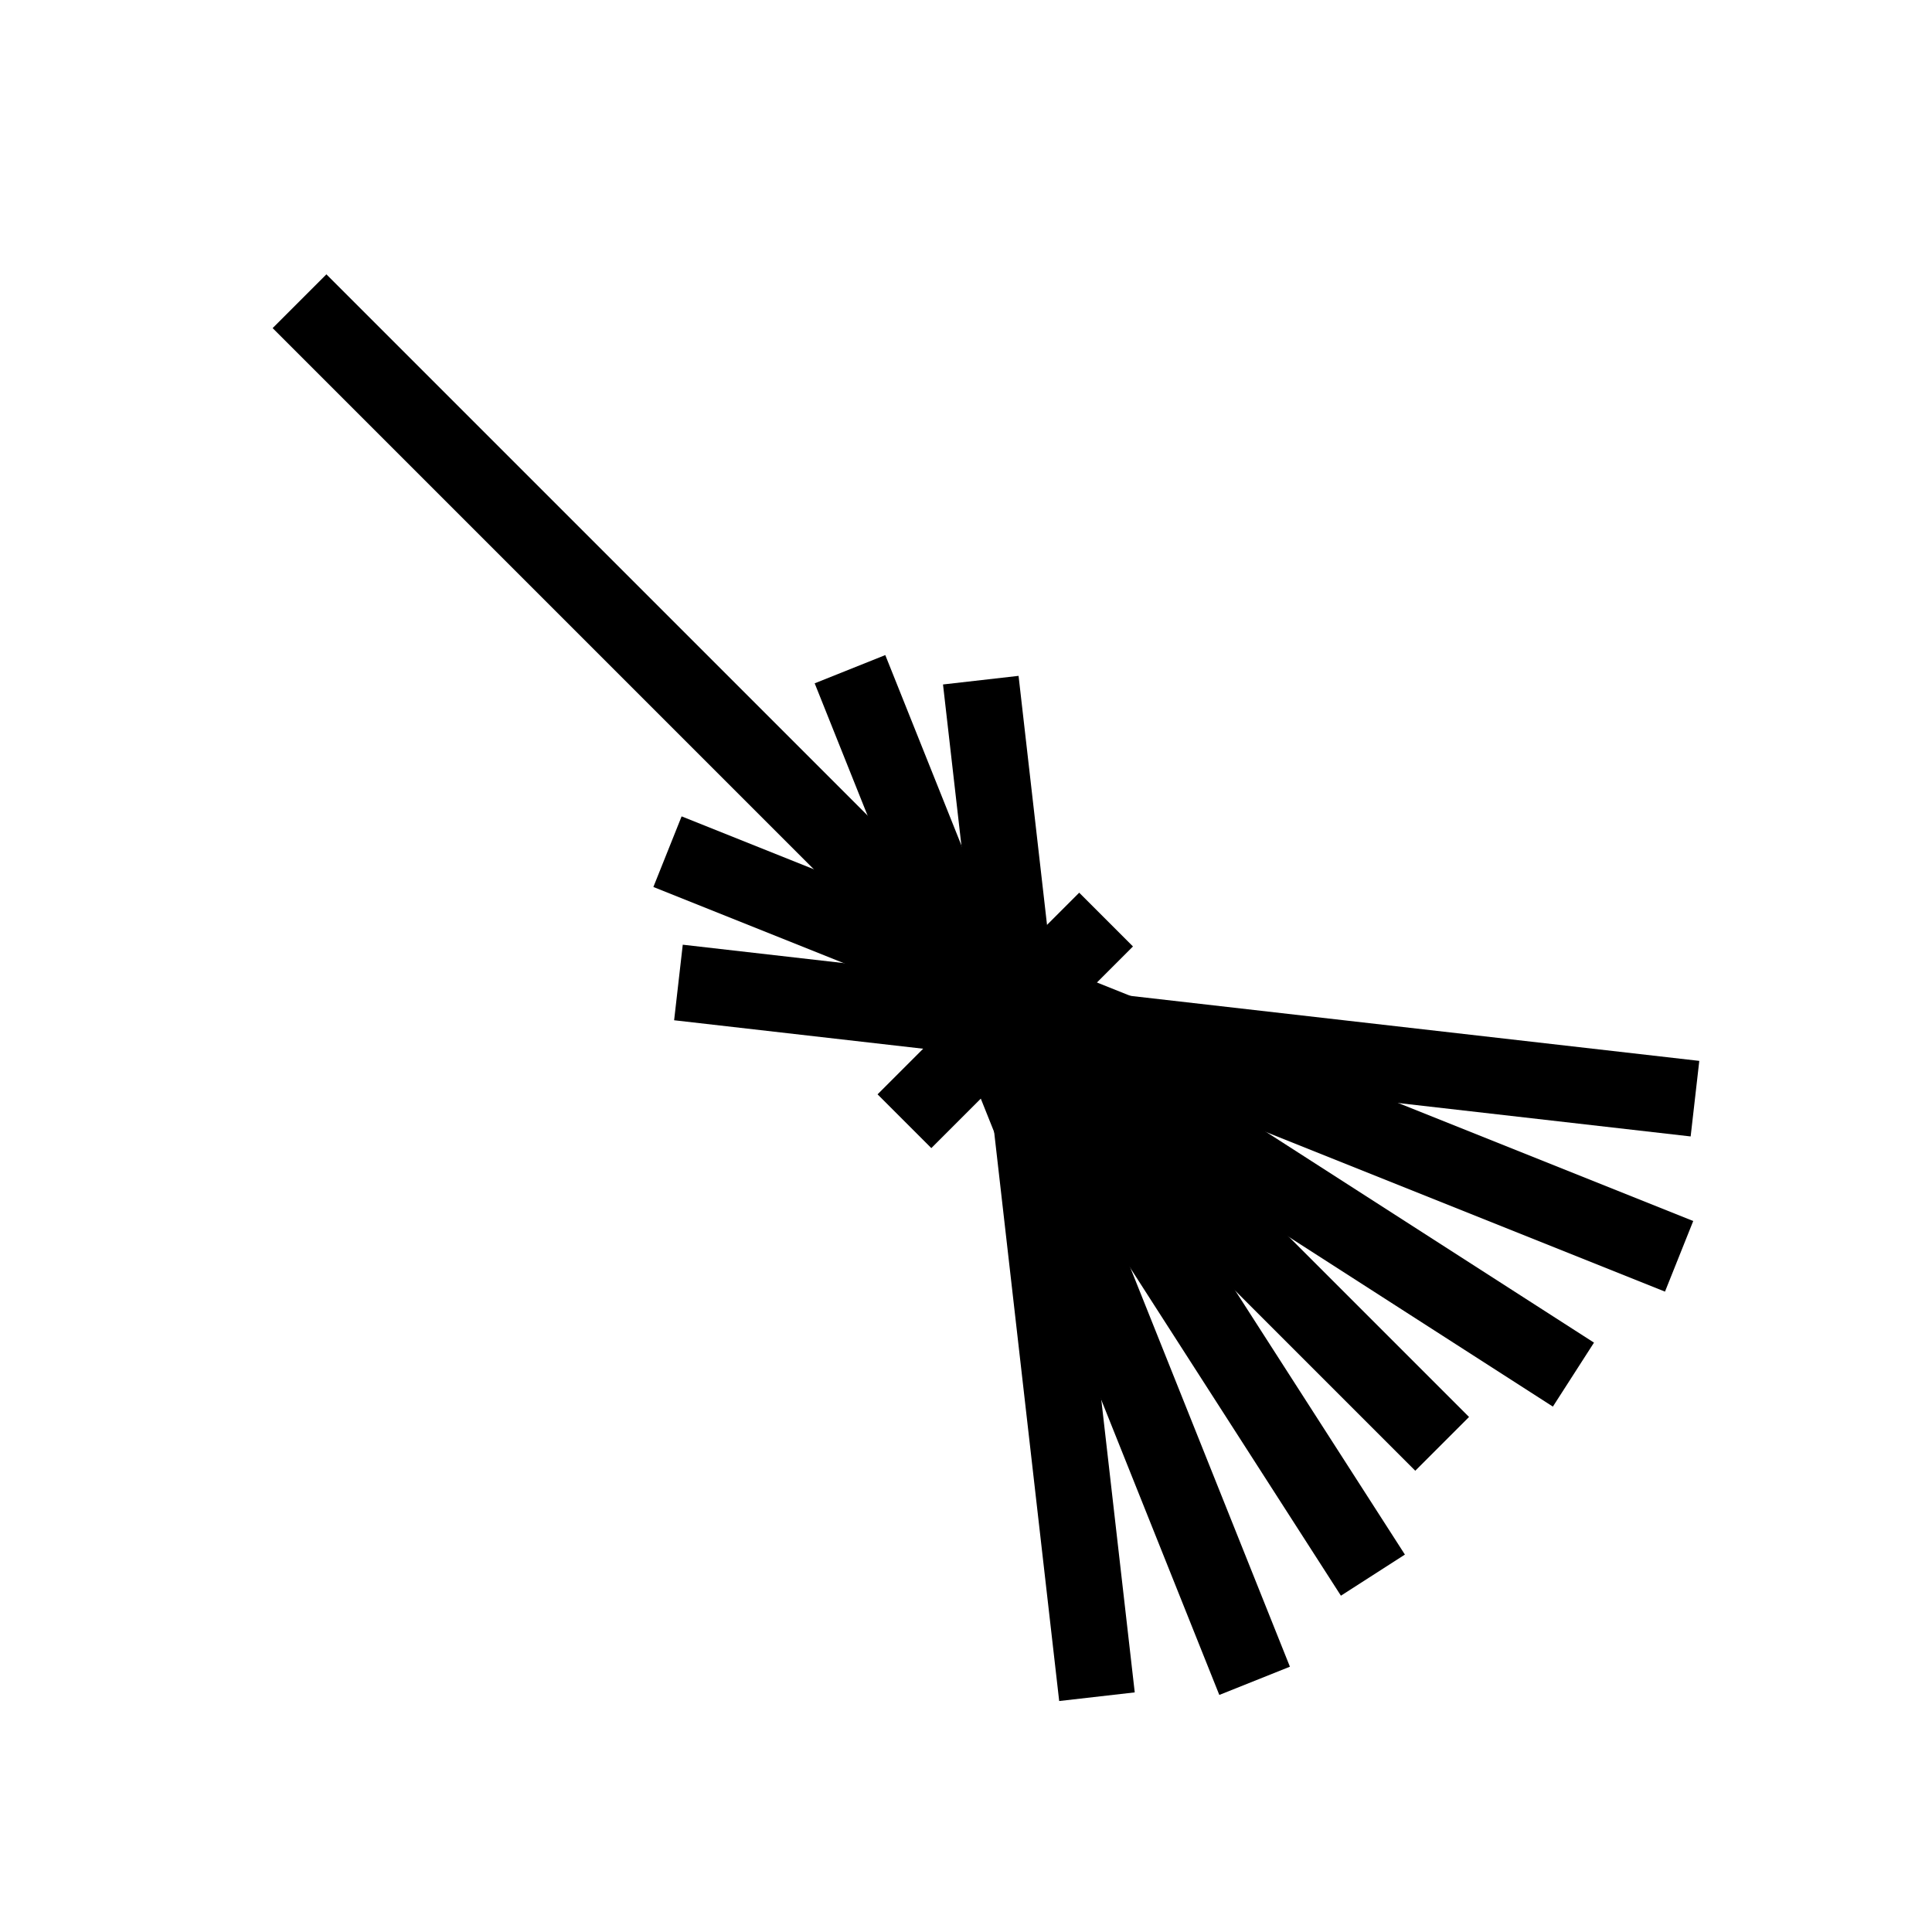
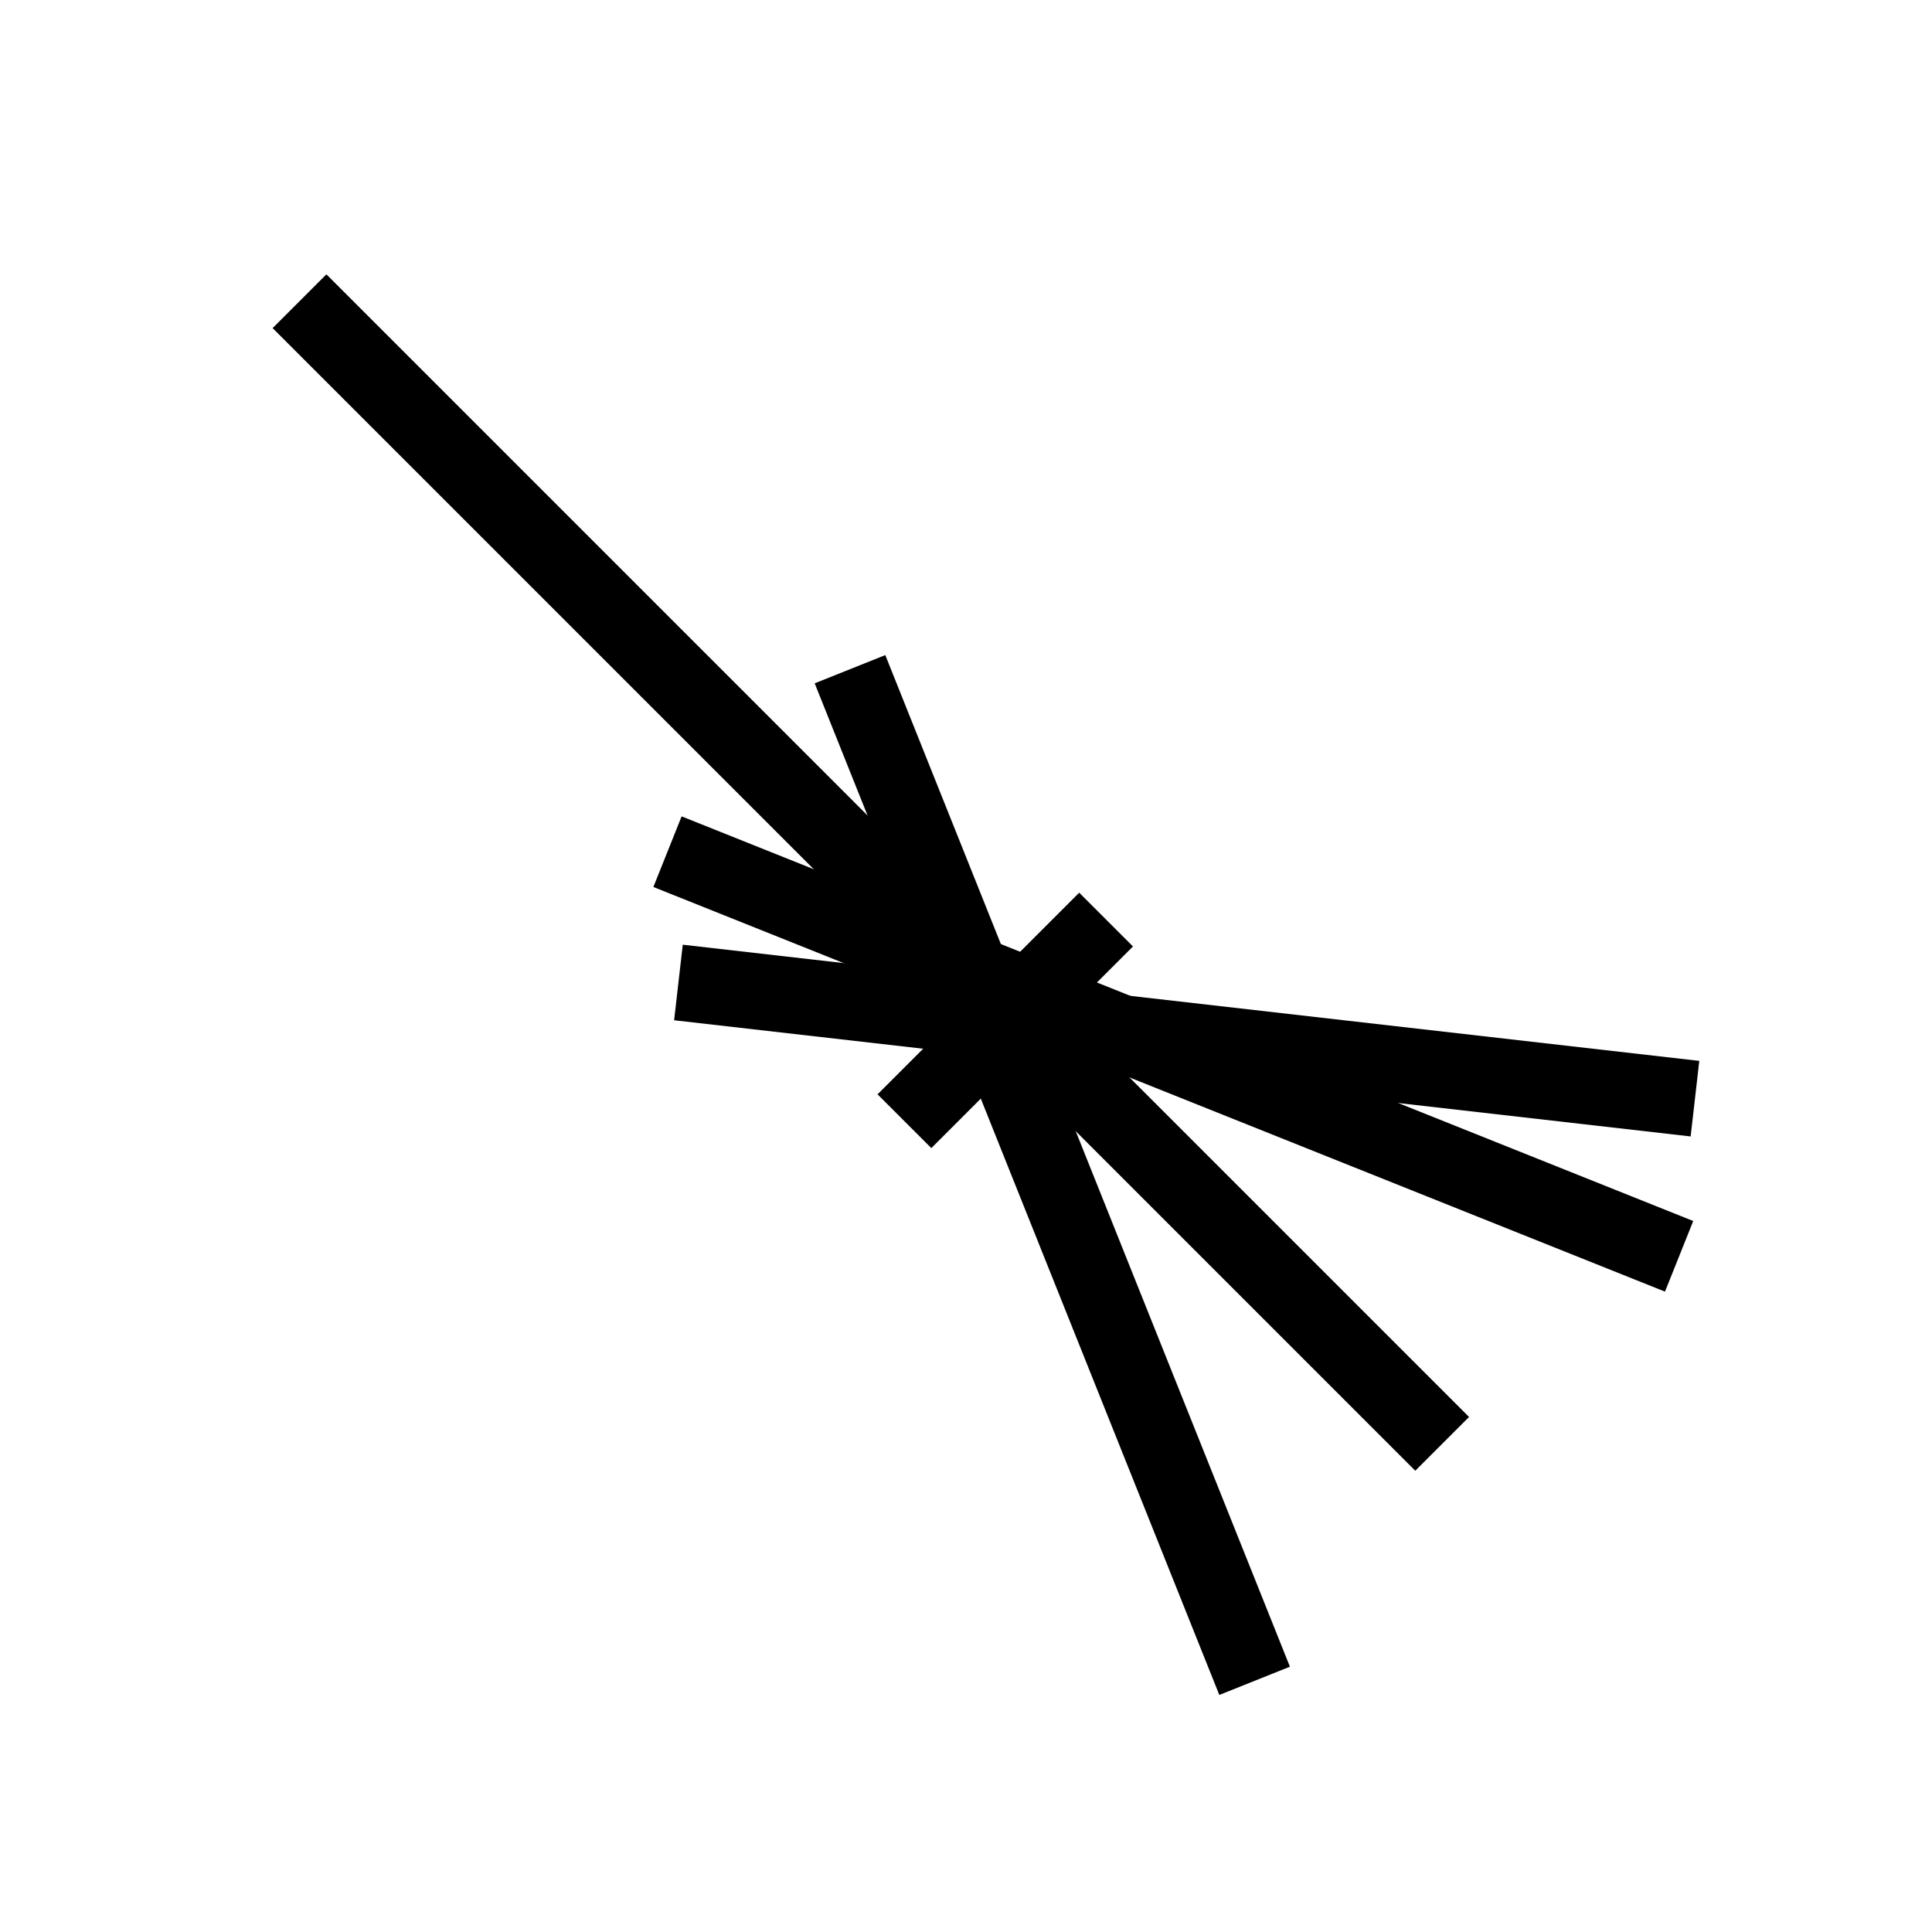
<svg xmlns="http://www.w3.org/2000/svg" fill="#000000" width="800px" height="800px" version="1.1" viewBox="144 144 512 512">
  <g>
    <path d="m216.25 230.95 302.81 302.81 14.25-14.25-302.81-302.81z" />
    <path d="m390.81 448.26 53.438-53.438-14.25-14.25-53.438 53.438z" />
    <path d="m317.15 379.06 268.09 107.23 7.484-18.711-268.09-107.23z" />
    <path d="m322.65 414.38 269.39 30.789 2.289-20.023-269.39-30.789z" />
-     <path d="m403.88 419.31 151.65 97.453 10.895-16.953-151.65-97.453z" />
    <path d="m378.61 317.6 107.23 268.09-18.711 7.484-107.23-268.09z" />
-     <path d="m413.93 323.11 30.789 269.39-20.023 2.289-30.789-269.4z" />
-     <path d="m418.86 404.33 97.453 151.65-16.957 10.895-97.449-151.65z" />
  </g>
</svg>